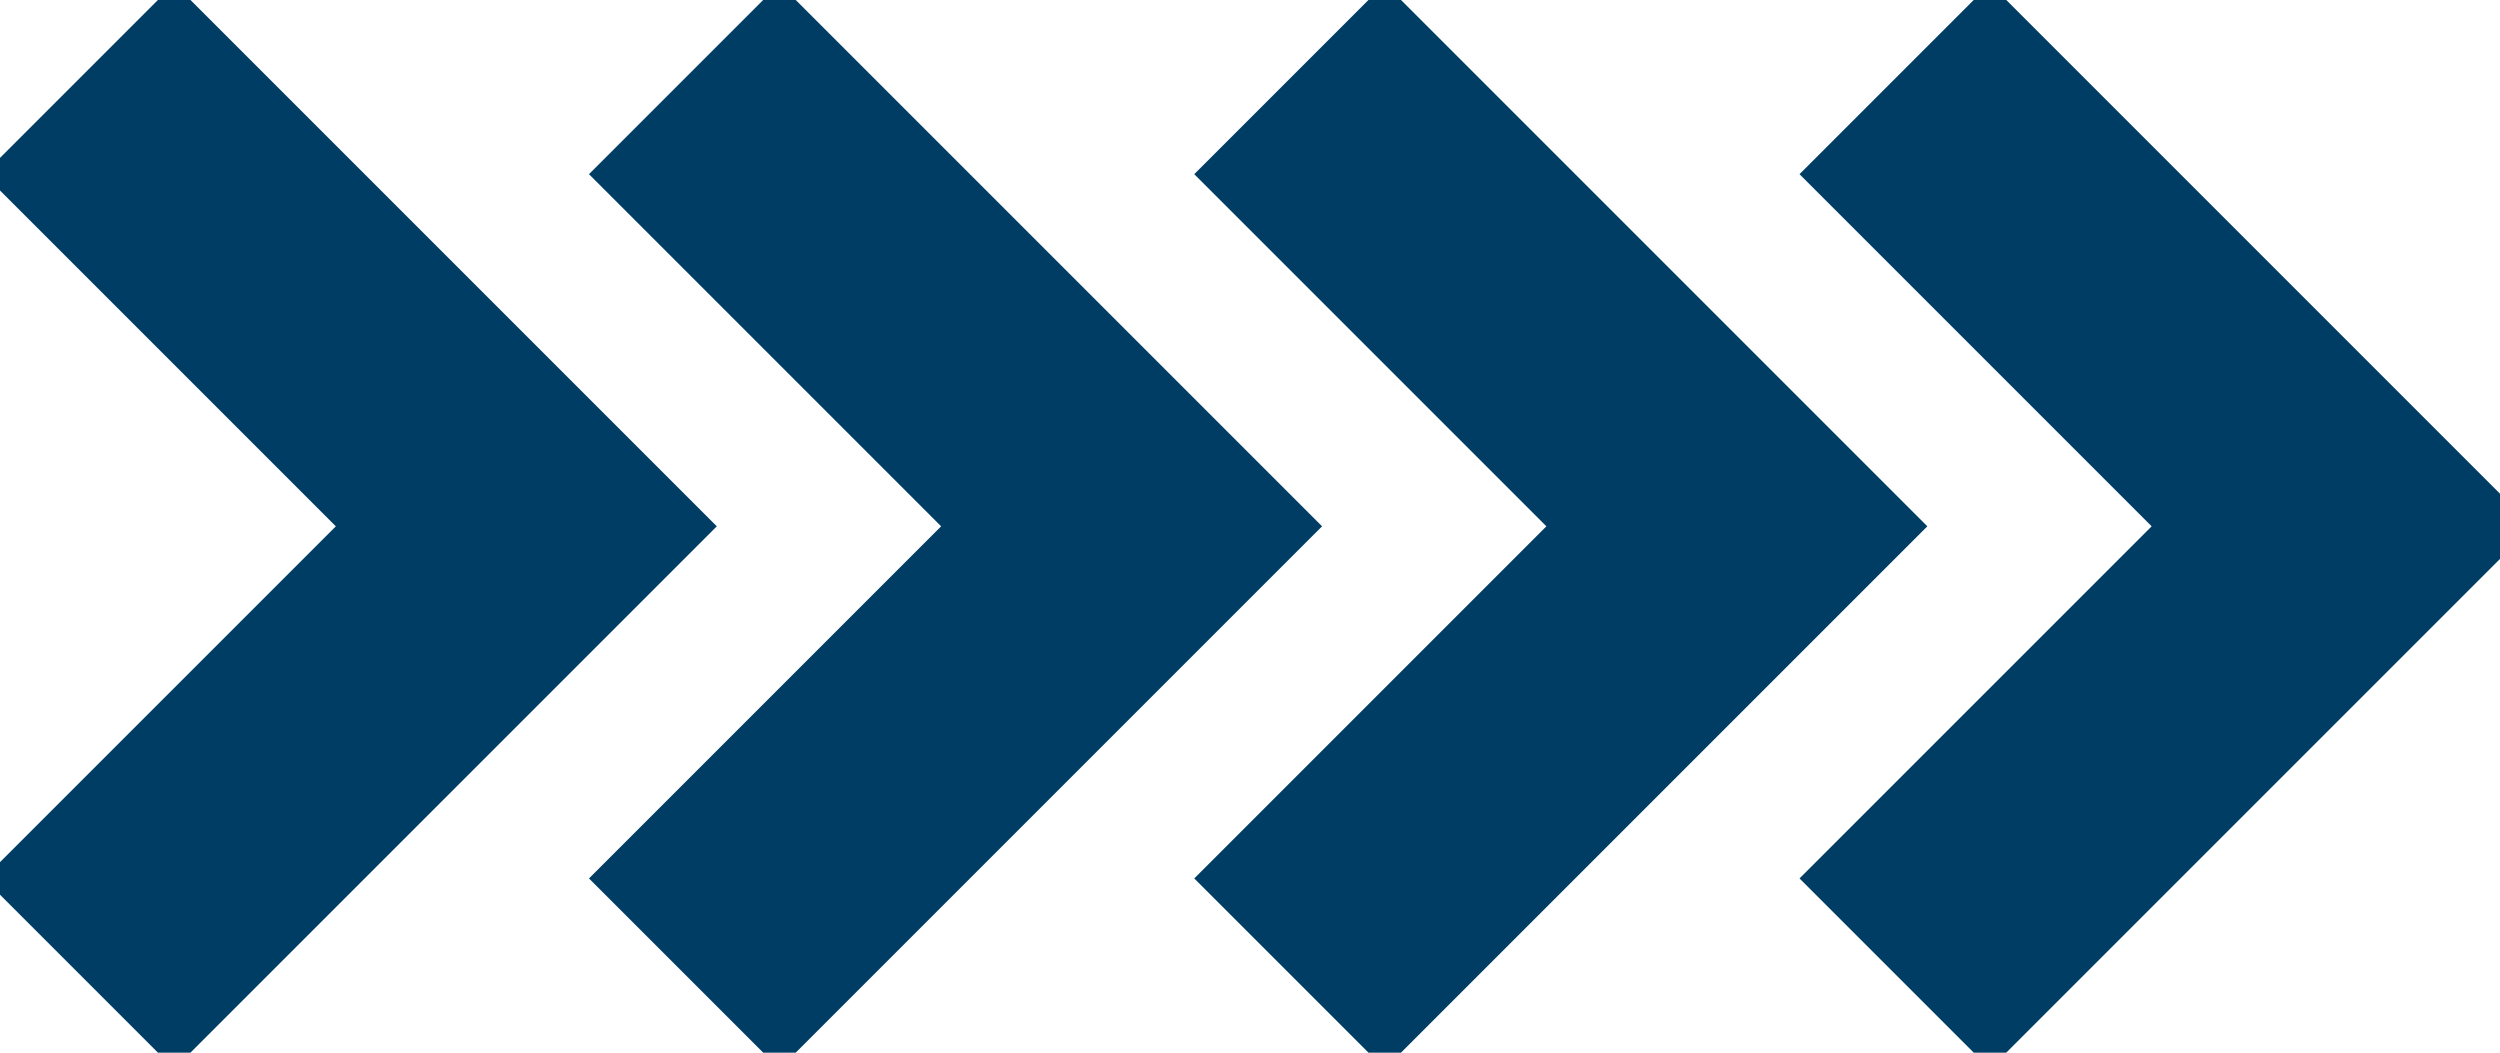
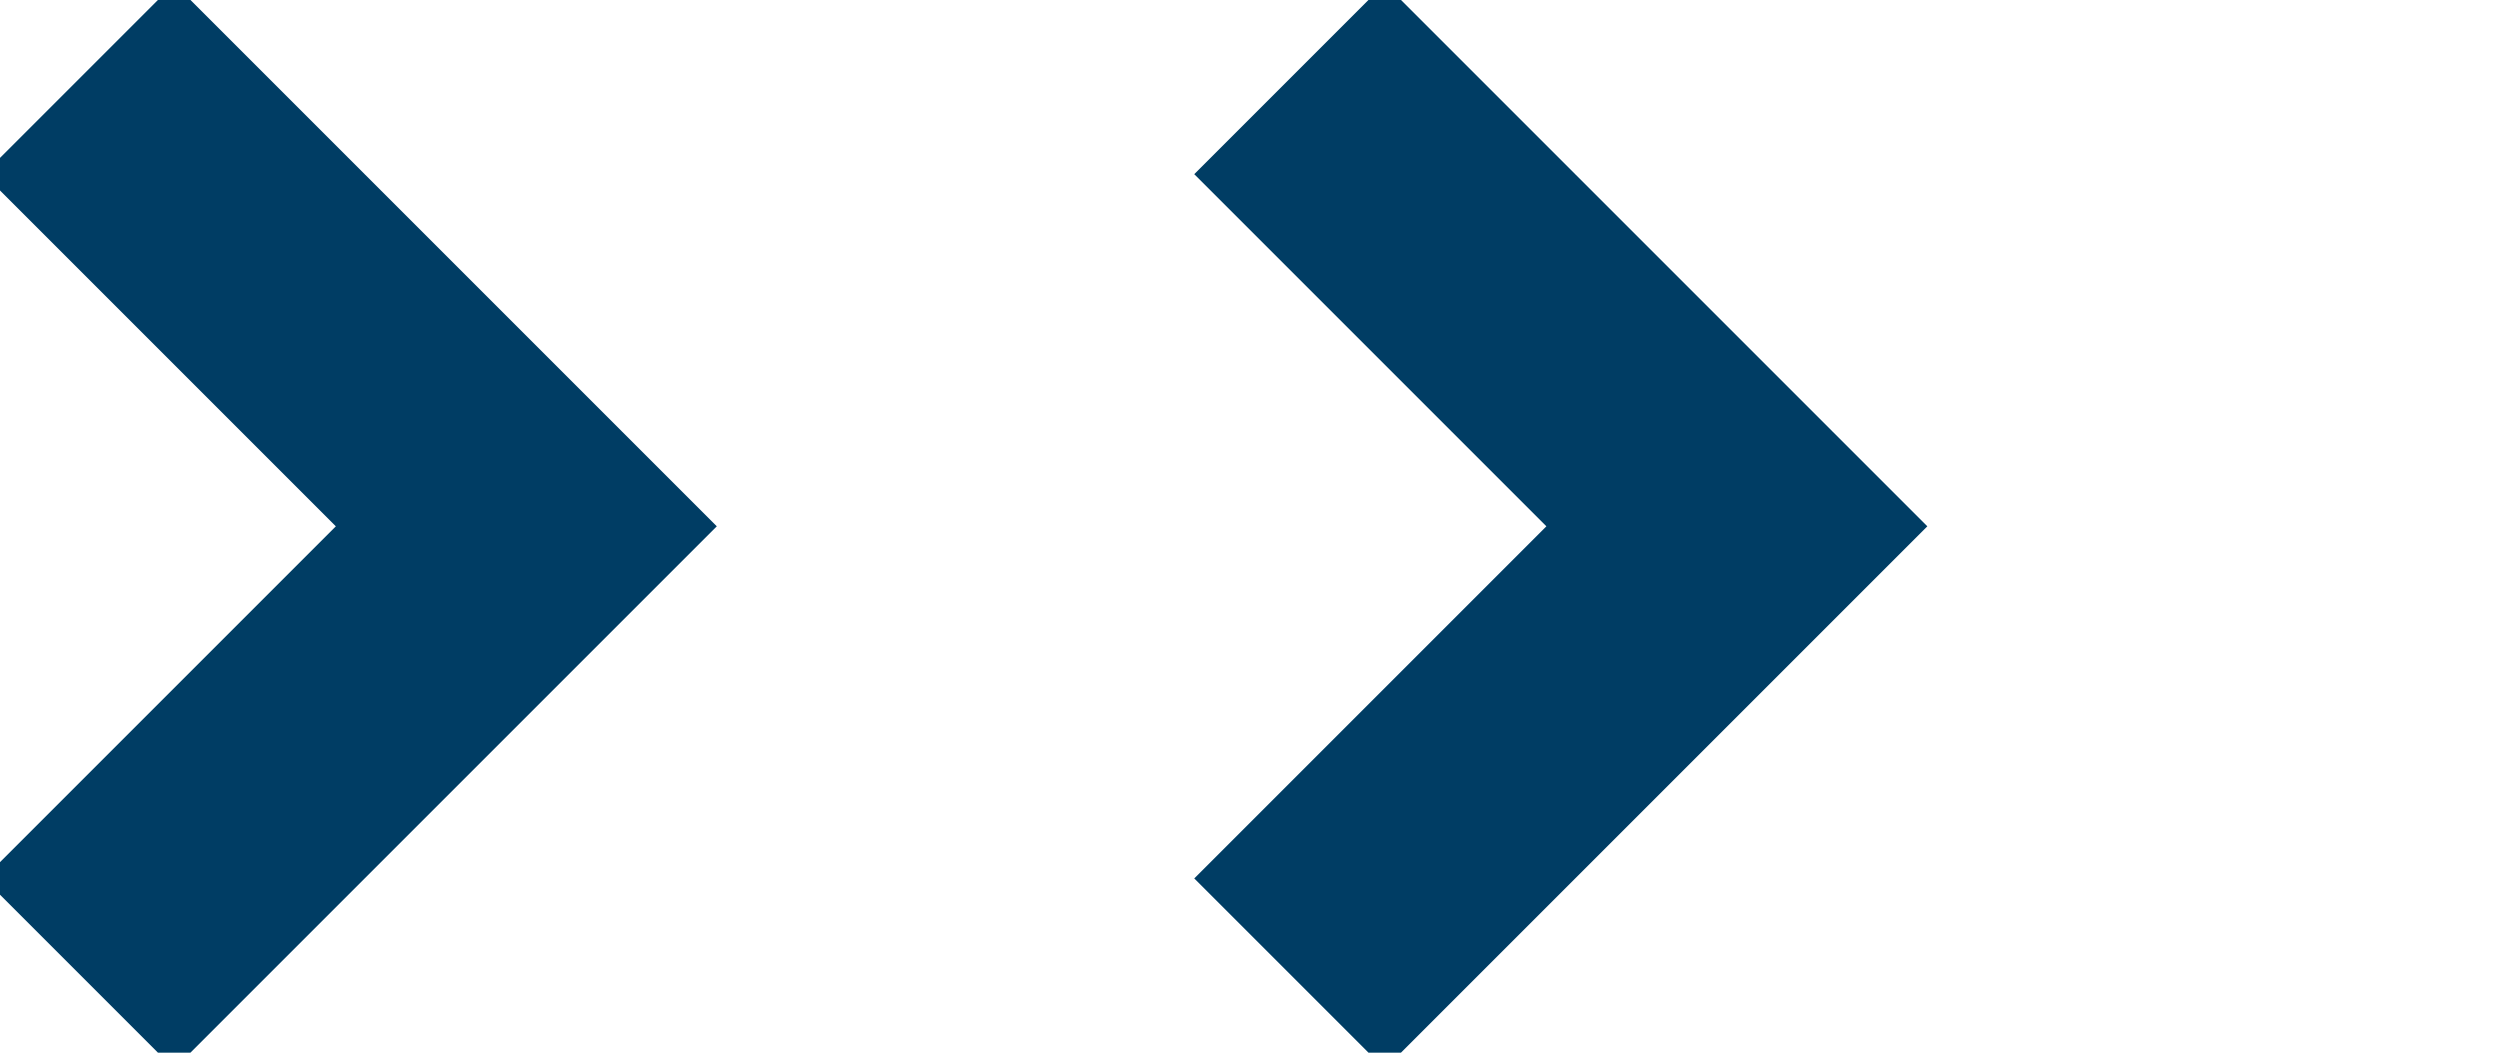
<svg xmlns="http://www.w3.org/2000/svg" id="Raggruppa_78" data-name="Raggruppa 78" width="111.372" height="46.894" viewBox="0 0 111.372 46.894">
  <defs>
    <clipPath id="clip-path">
-       <path id="Tracciato_8" data-name="Tracciato 8" d="M111.372-9.675H0V-56.569H111.372Z" transform="translate(0 56.569)" fill="none" />
+       <path id="Tracciato_8" data-name="Tracciato 8" d="M111.372-9.675H0V-56.569H111.372" transform="translate(0 56.569)" fill="none" />
    </clipPath>
  </defs>
  <g id="Raggruppa_77" data-name="Raggruppa 77" clip-path="url(#clip-path)">
    <g id="Raggruppa_73" data-name="Raggruppa 73" transform="translate(3.517 3.517)">
      <path id="Tracciato_4" data-name="Tracciato 4" d="M-24.042,0l19.93,19.93-19.93,19.929" transform="translate(24.042)" fill="none" stroke="#003d64" stroke-width="12" />
    </g>
    <g id="Raggruppa_74" data-name="Raggruppa 74" transform="translate(30.481 3.517)">
-       <path id="Tracciato_5" data-name="Tracciato 5" d="M-24.042,0l19.93,19.93-19.93,19.929" transform="translate(24.042)" fill="none" stroke="#003d64" stroke-width="12" />
-     </g>
+       </g>
    <g id="Raggruppa_75" data-name="Raggruppa 75" transform="translate(57.445 3.517)">
      <path id="Tracciato_6" data-name="Tracciato 6" d="M-24.042,0l19.93,19.93-19.93,19.929" transform="translate(24.042)" fill="none" stroke="#003d64" stroke-width="12" />
    </g>
    <g id="Raggruppa_76" data-name="Raggruppa 76" transform="translate(84.409 3.517)">
-       <path id="Tracciato_7" data-name="Tracciato 7" d="M-24.042,0l19.93,19.93-19.93,19.929" transform="translate(24.042)" fill="none" stroke="#003d64" stroke-width="12" />
-     </g>
+       </g>
  </g>
</svg>